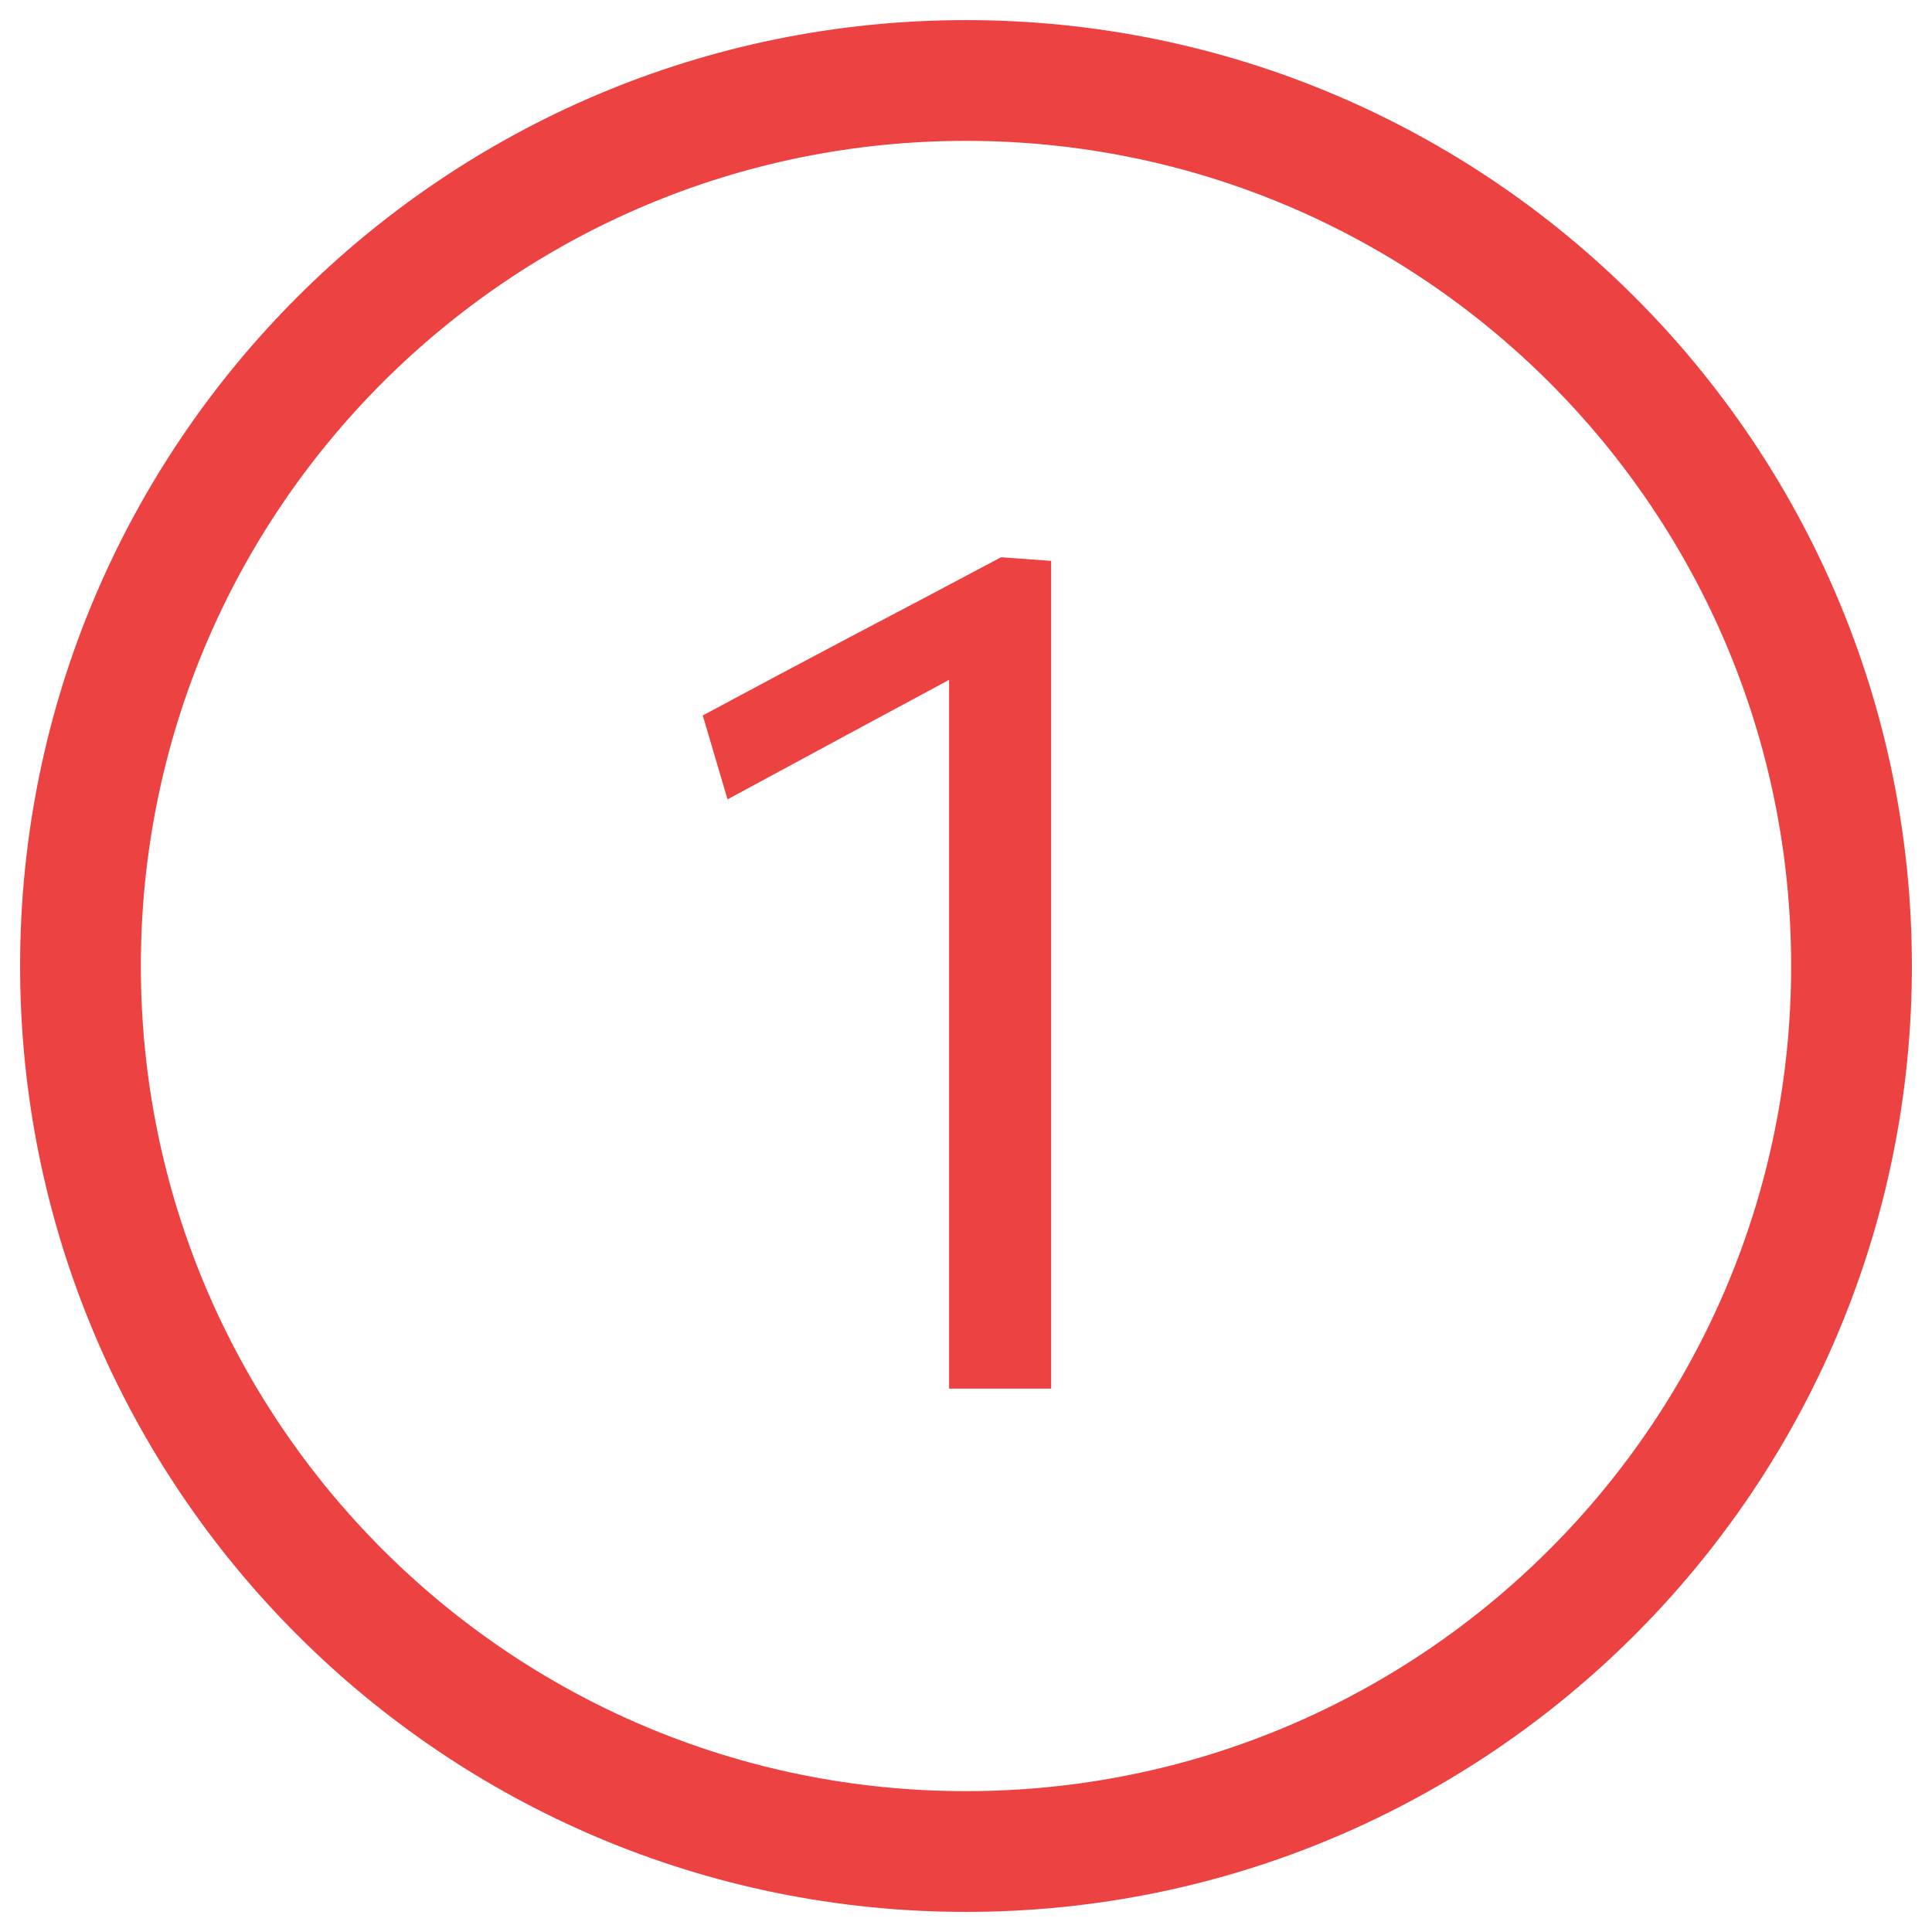
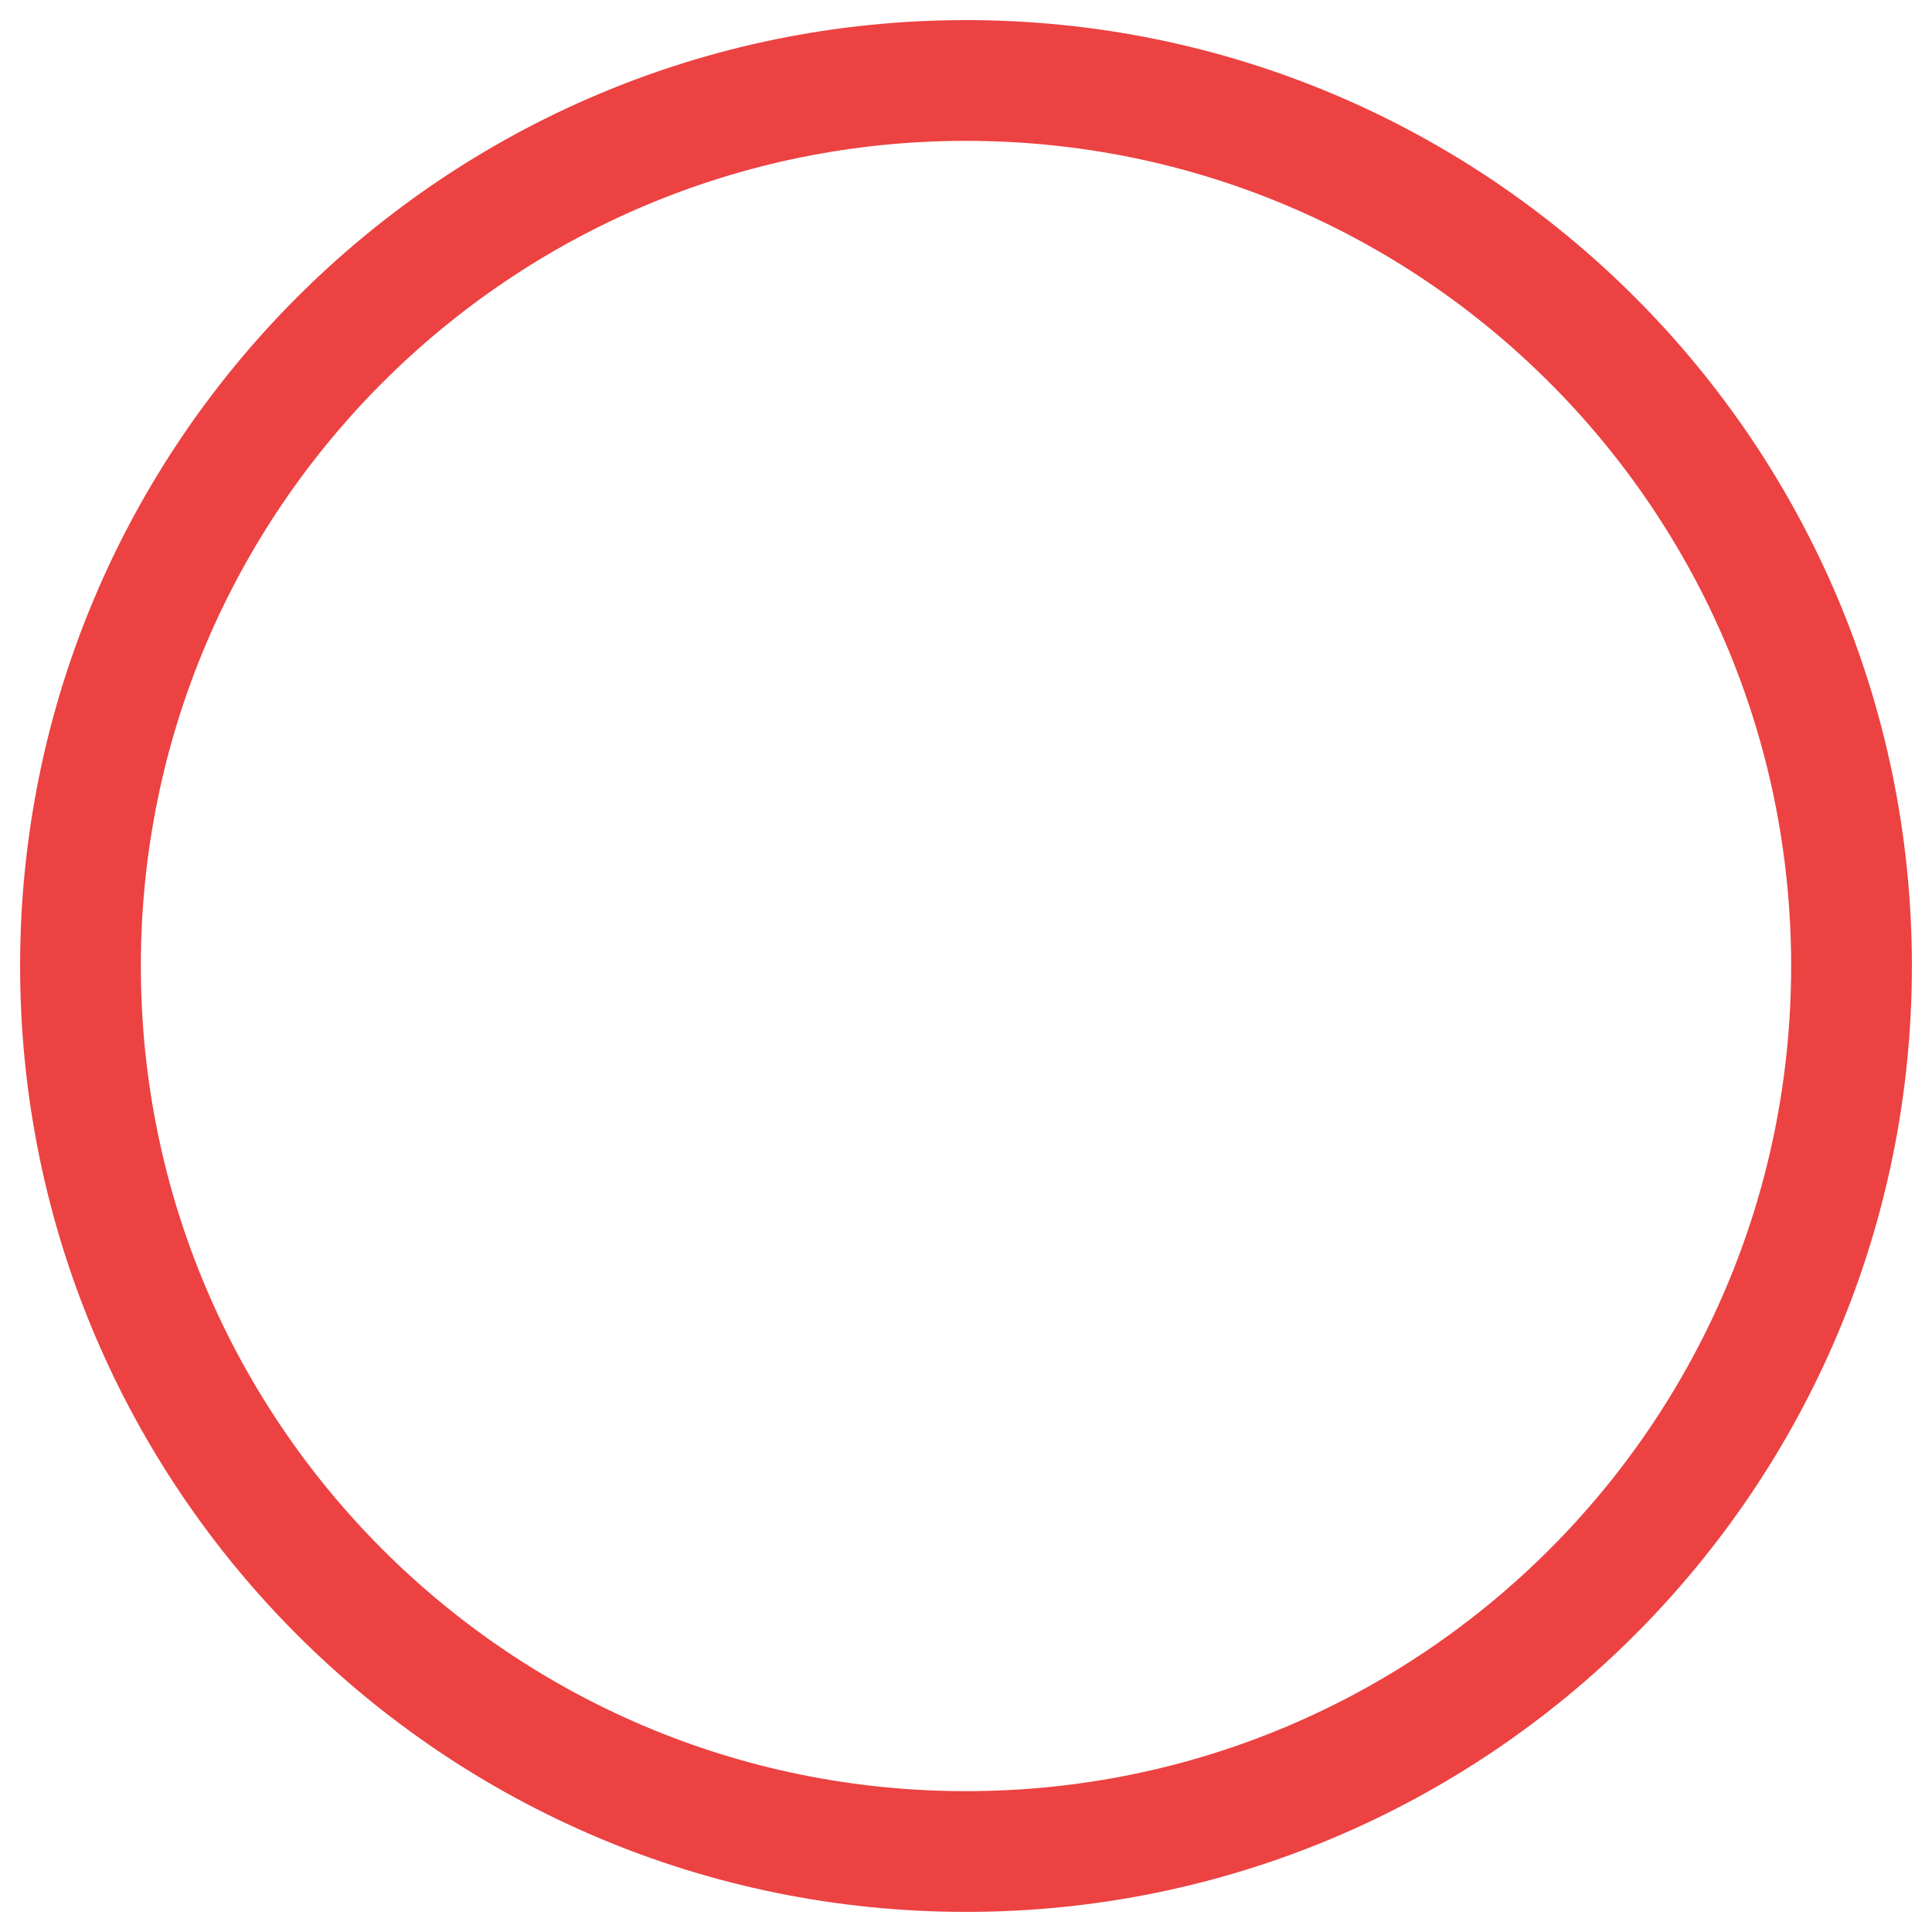
<svg xmlns="http://www.w3.org/2000/svg" width="32" height="32" viewBox="0 0 32 32" fill="none">
  <path d="M16 30.667C24.1 30.667 30.667 24.1 30.667 16C30.667 7.9 24.1 1.333 16 1.333C7.9 1.333 1.333 7.9 1.333 16C1.333 24.1 7.9 30.667 16 30.667Z" stroke="#EC4242" stroke-width="2" stroke-linecap="round" />
-   <path d="M12.05 13.24L11.64 11.85C12.46 11.41 13.28 10.973 14.1 10.54C14.927 10.107 15.753 9.67 16.58 9.23L16.53 10.82C15.783 11.227 15.037 11.63 14.29 12.03C13.55 12.43 12.803 12.833 12.05 13.24ZM15.72 23C15.72 22.26 15.72 21.55 15.72 20.87C15.72 20.19 15.72 19.44 15.72 18.62V14.32C15.72 13.607 15.72 12.893 15.72 12.18C15.72 11.467 15.72 10.75 15.72 10.03L16.58 9.23L17.41 9.29C17.41 10.037 17.41 10.807 17.41 11.6C17.41 12.393 17.41 13.21 17.41 14.05V18.62C17.41 19.44 17.41 20.19 17.41 20.87C17.41 21.55 17.41 22.26 17.41 23H15.72Z" fill="#EC4242" />
</svg>